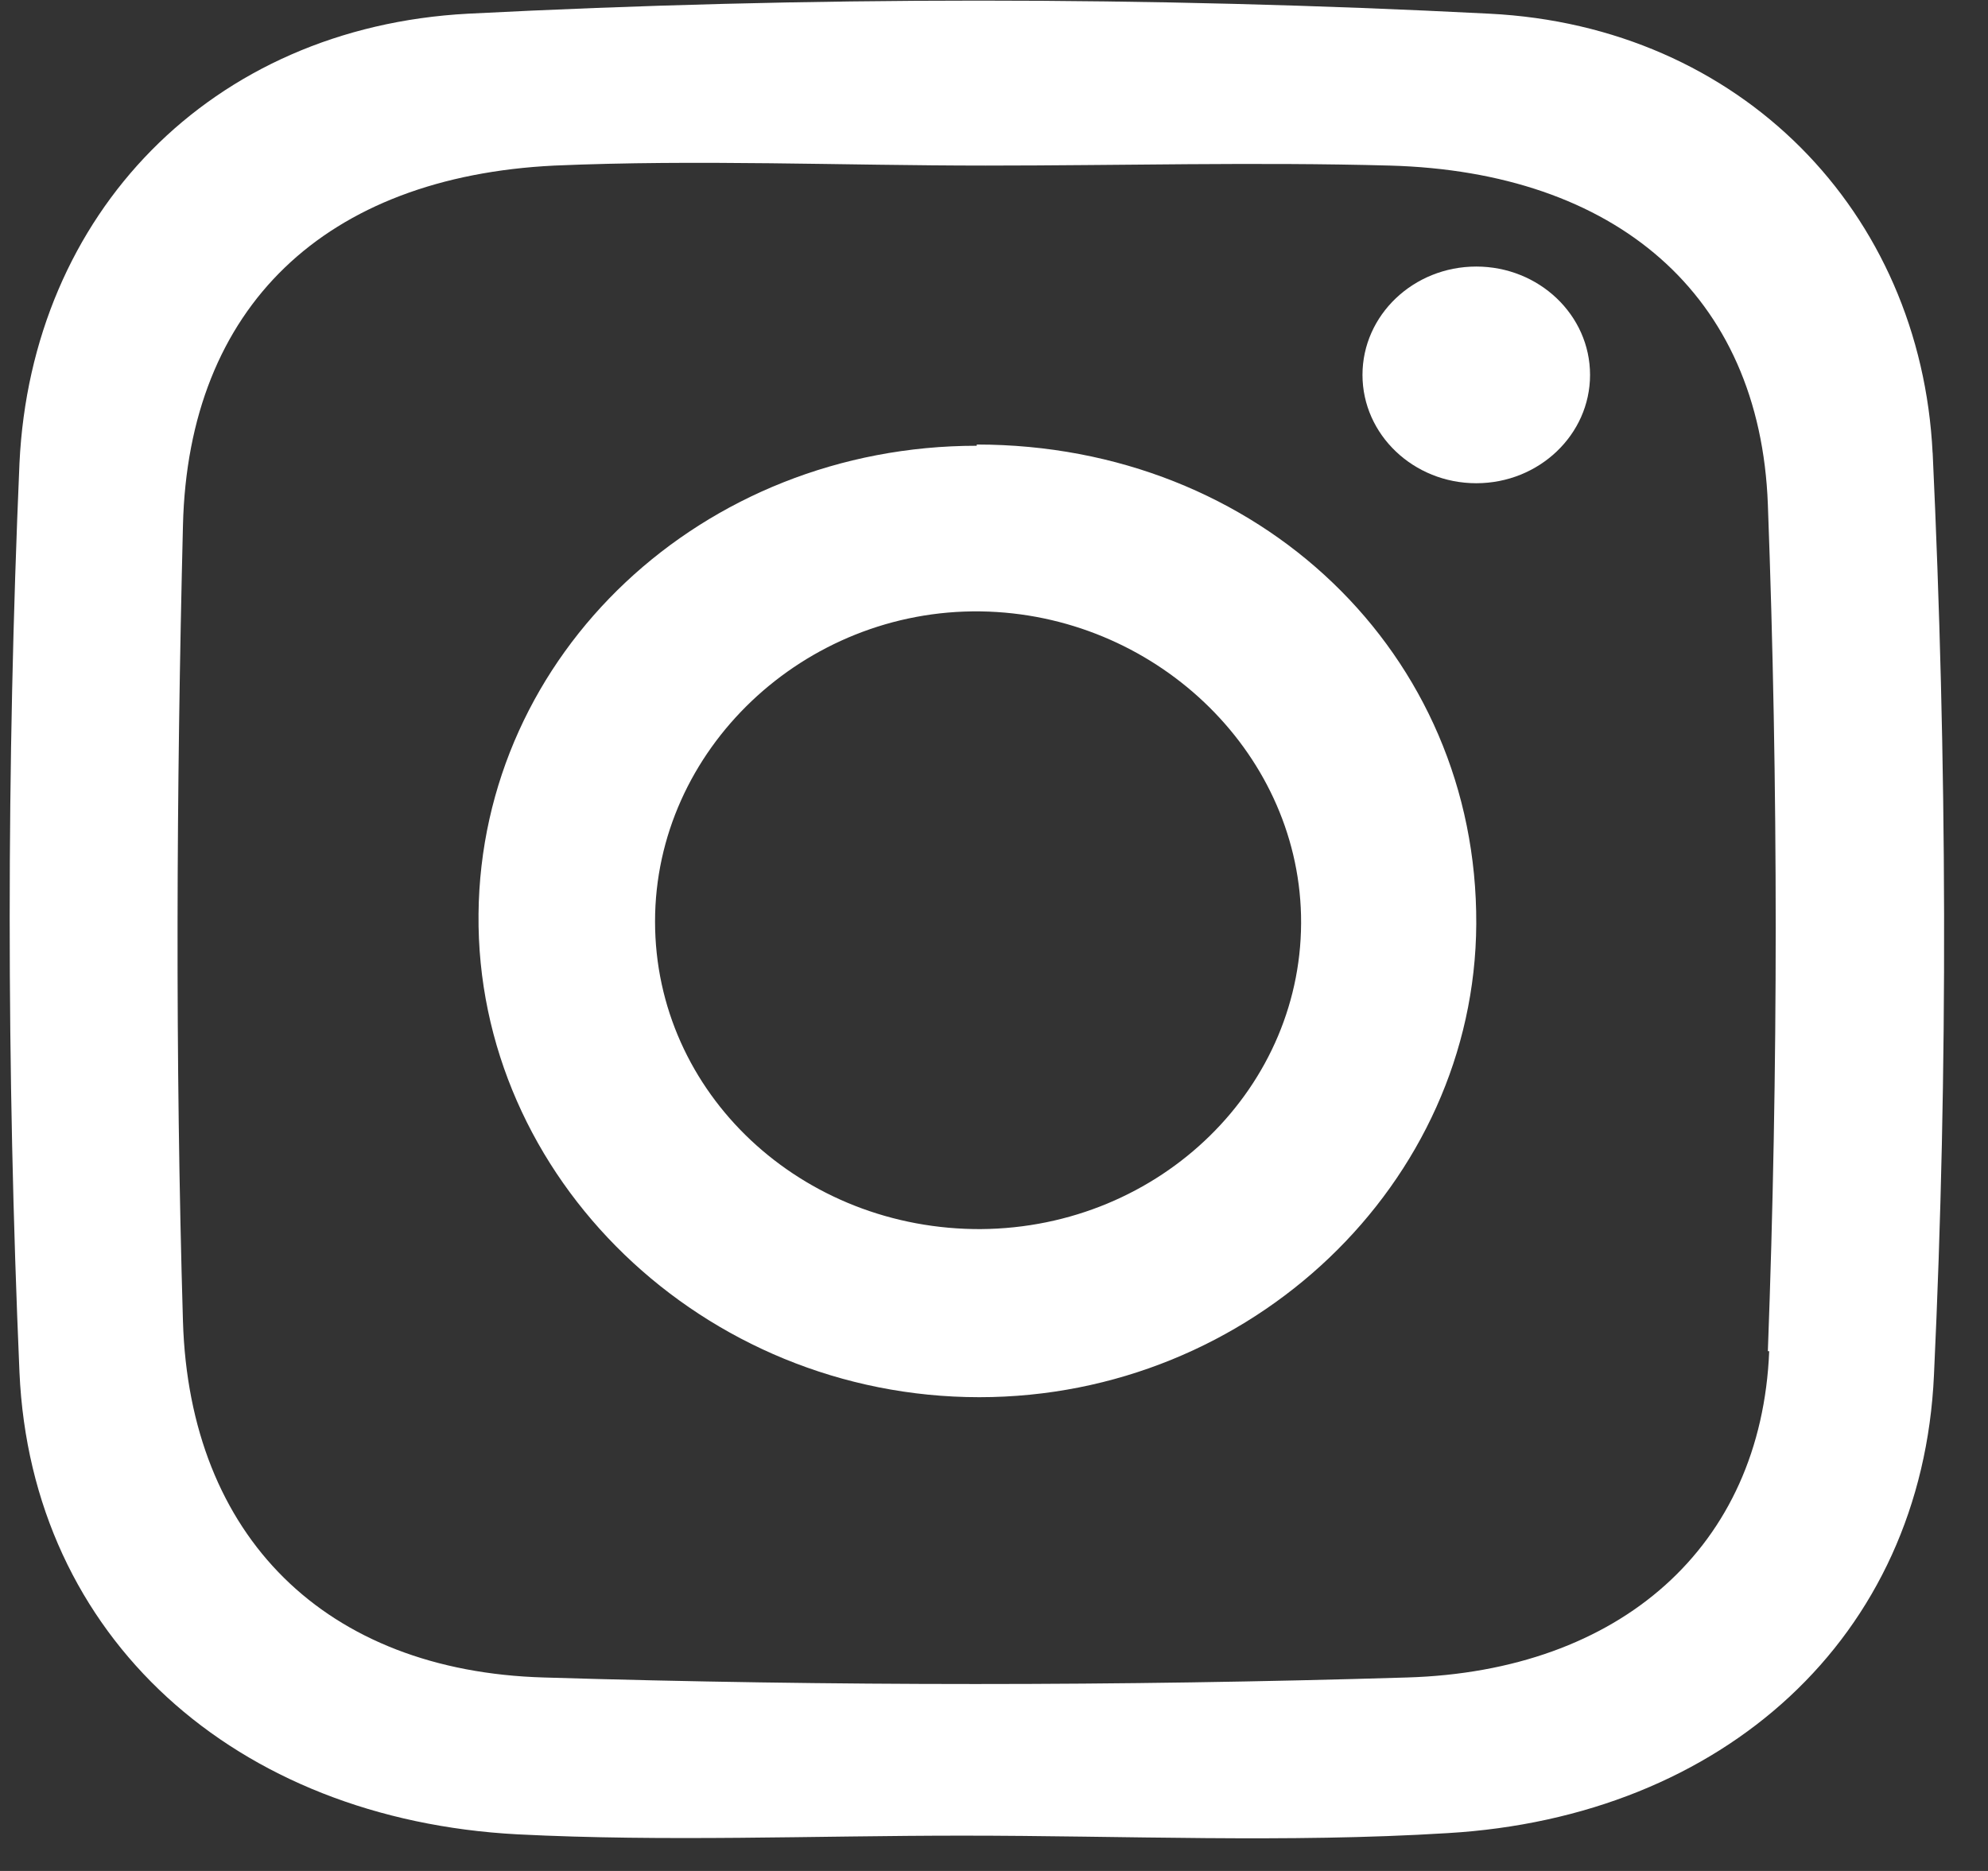
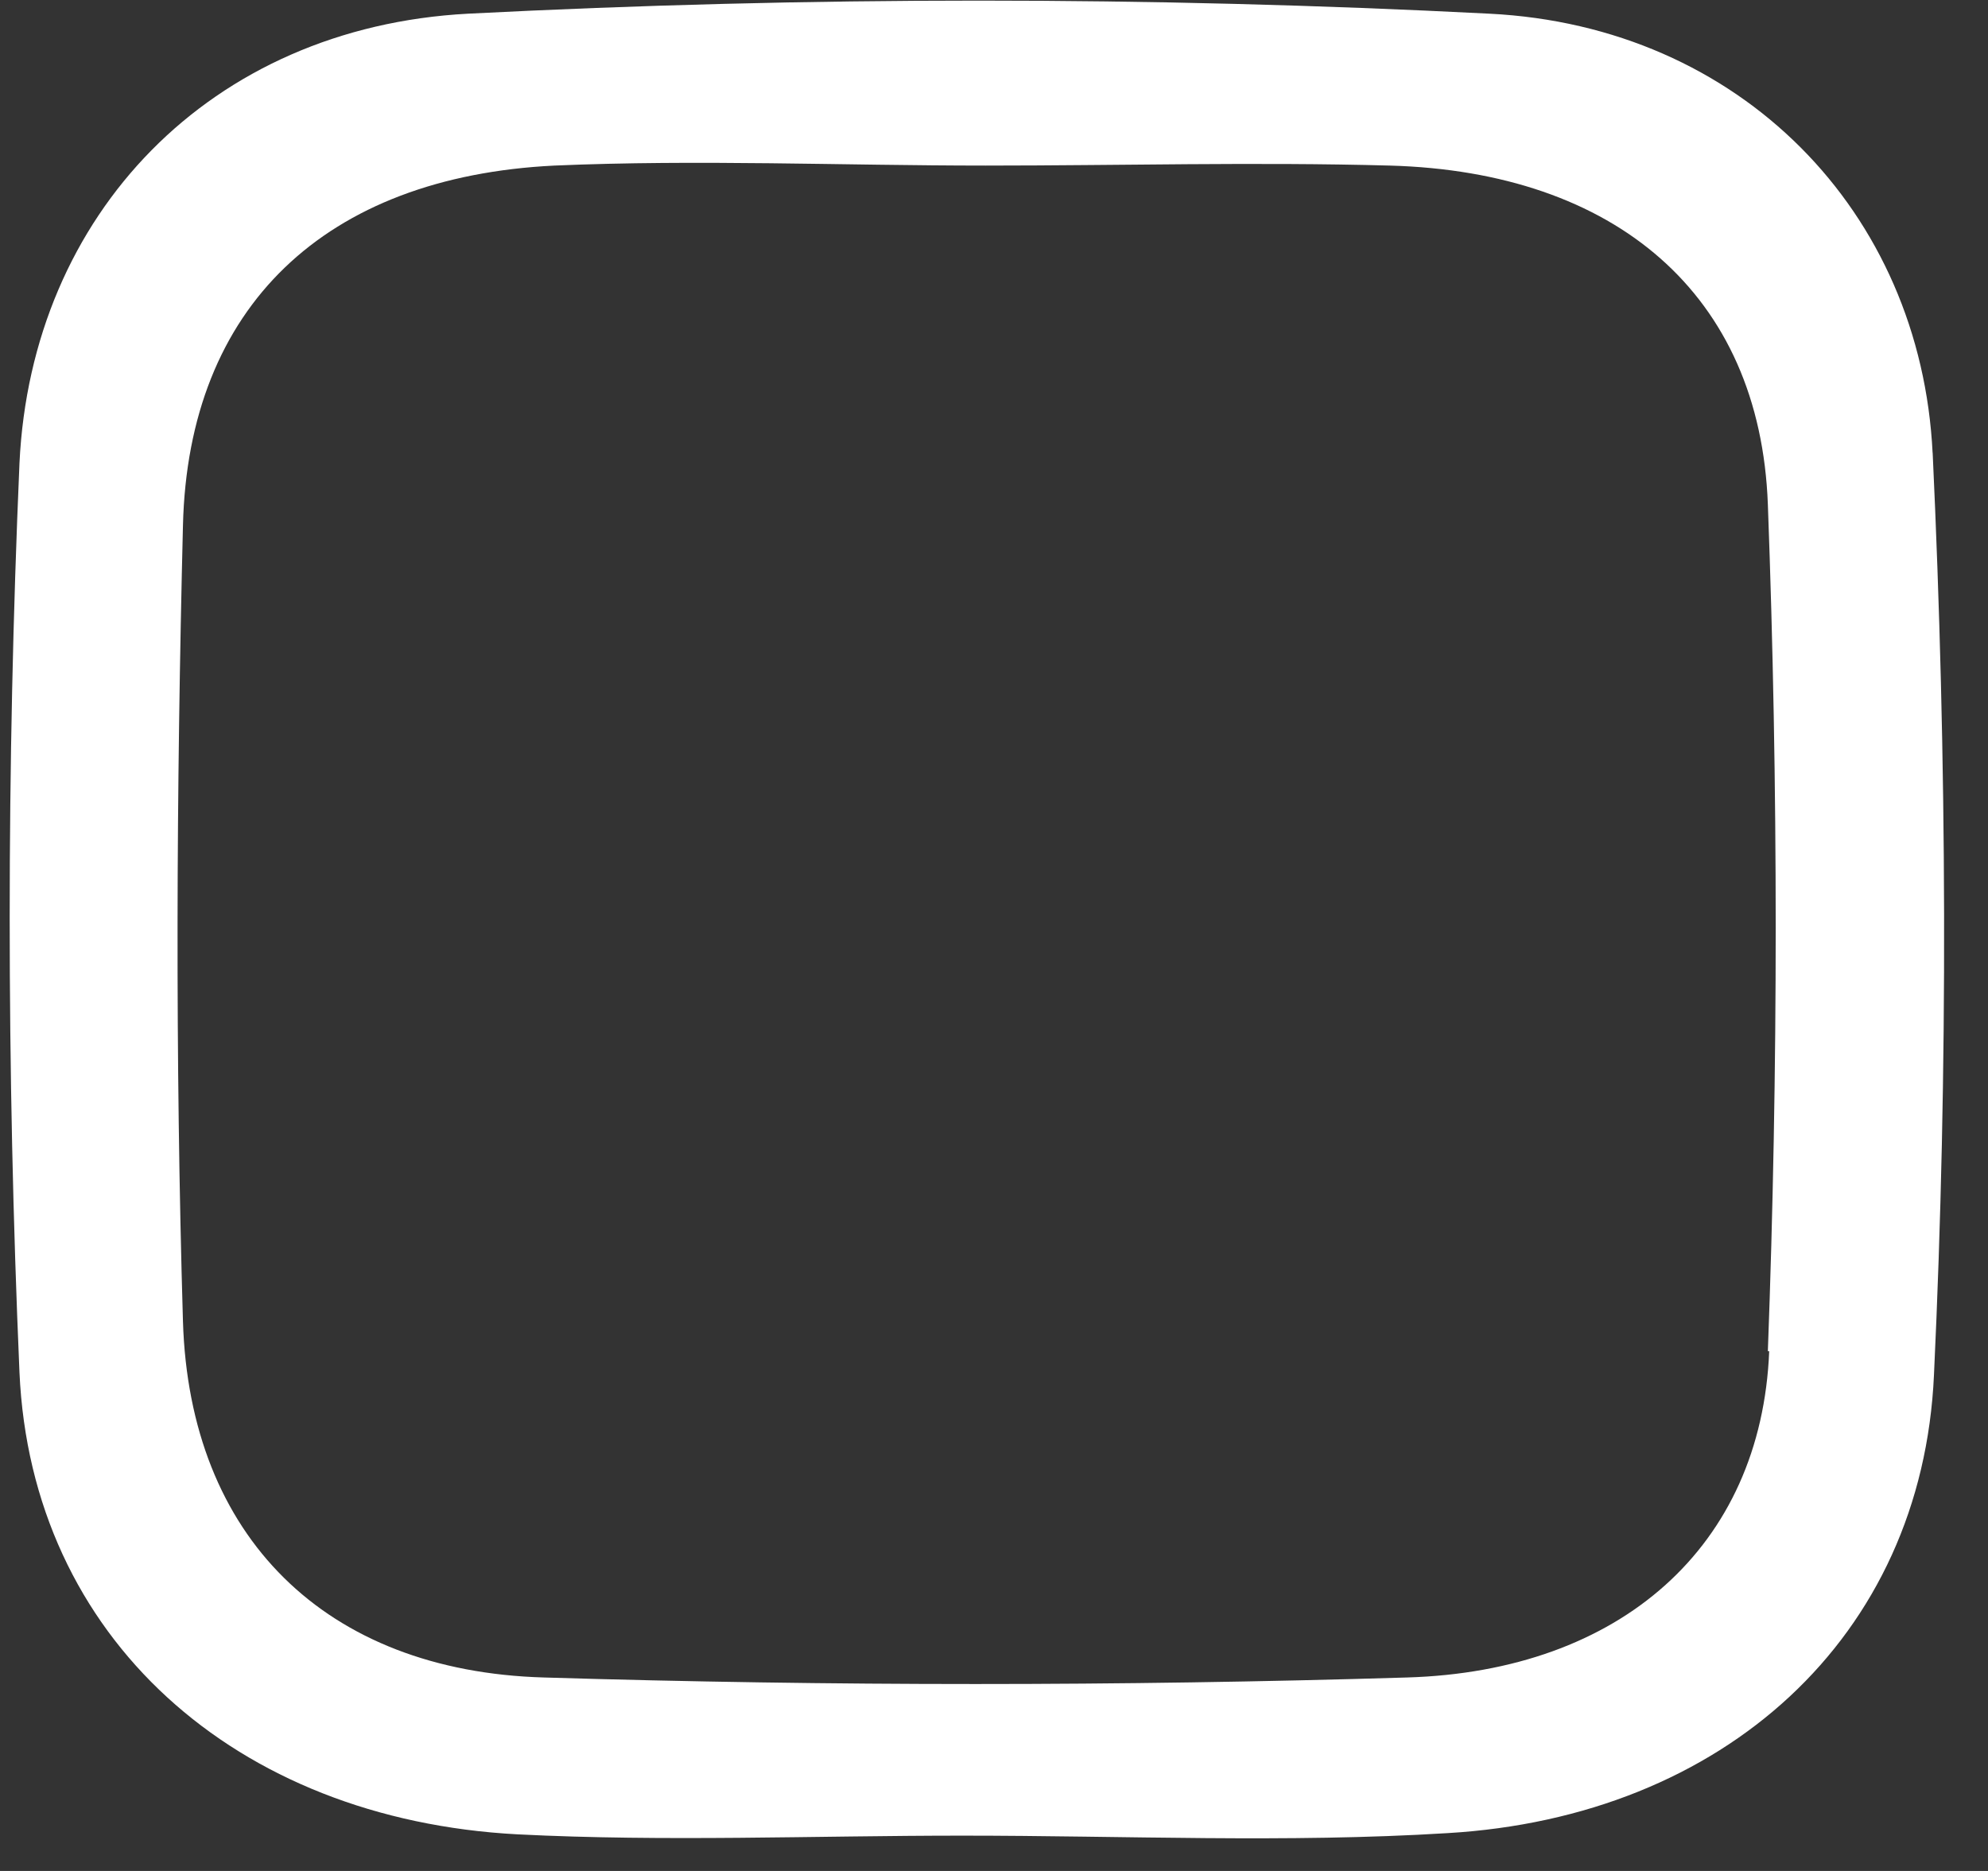
<svg xmlns="http://www.w3.org/2000/svg" width="34" height="32" viewBox="0 0 34 32" fill="none">
  <rect x="0" y="0" width="34" height="32" fill="#333333" stroke="none" />
  <path d="M30.258 23.11C30.123 26.454 27.708 28.584 24.062 28.691C19.142 28.84 14.222 28.84 9.302 28.691C5.567 28.584 3.241 26.284 3.129 22.599C2.995 18.062 3.017 13.525 3.129 8.988C3.219 5.239 5.567 3.024 9.481 2.832C11.941 2.726 14.401 2.832 16.861 2.832C19.165 2.832 21.468 2.769 23.772 2.832C27.619 2.939 30.101 5.026 30.235 8.626C30.414 13.44 30.414 18.296 30.235 23.11M33.053 7.753C32.852 3.621 29.766 0.447 25.471 0.234C19.657 -0.064 13.819 -0.064 8.005 0.234C3.599 0.468 0.535 3.663 0.333 7.923C0.11 13.099 0.11 18.296 0.333 23.472C0.535 28.009 4.024 31.119 8.854 31.374C11.382 31.502 13.909 31.396 16.459 31.396C19.232 31.396 22.005 31.523 24.756 31.353C29.475 31.076 32.874 28.009 33.076 23.515C33.322 18.275 33.299 12.992 33.053 7.731" fill="white" />
-   <path d="M16.794 21.022C13.708 21.043 11.203 18.7 11.203 15.761C11.203 12.822 13.752 10.415 16.772 10.457C19.724 10.5 22.184 12.822 22.251 15.654C22.318 18.572 19.858 21.001 16.772 21.022M16.705 7.624C12.008 7.624 8.228 11.181 8.184 15.633C8.139 20.149 12.03 23.897 16.749 23.897C21.401 23.897 25.226 20.234 25.248 15.803C25.27 11.181 21.535 7.603 16.705 7.603" fill="white" />
-   <path d="M25.248 4.559C24.175 4.559 23.302 5.389 23.302 6.412C23.302 7.434 24.175 8.265 25.248 8.265C26.322 8.265 27.194 7.434 27.194 6.412C27.194 5.389 26.322 4.559 25.248 4.559Z" fill="white" />
</svg>